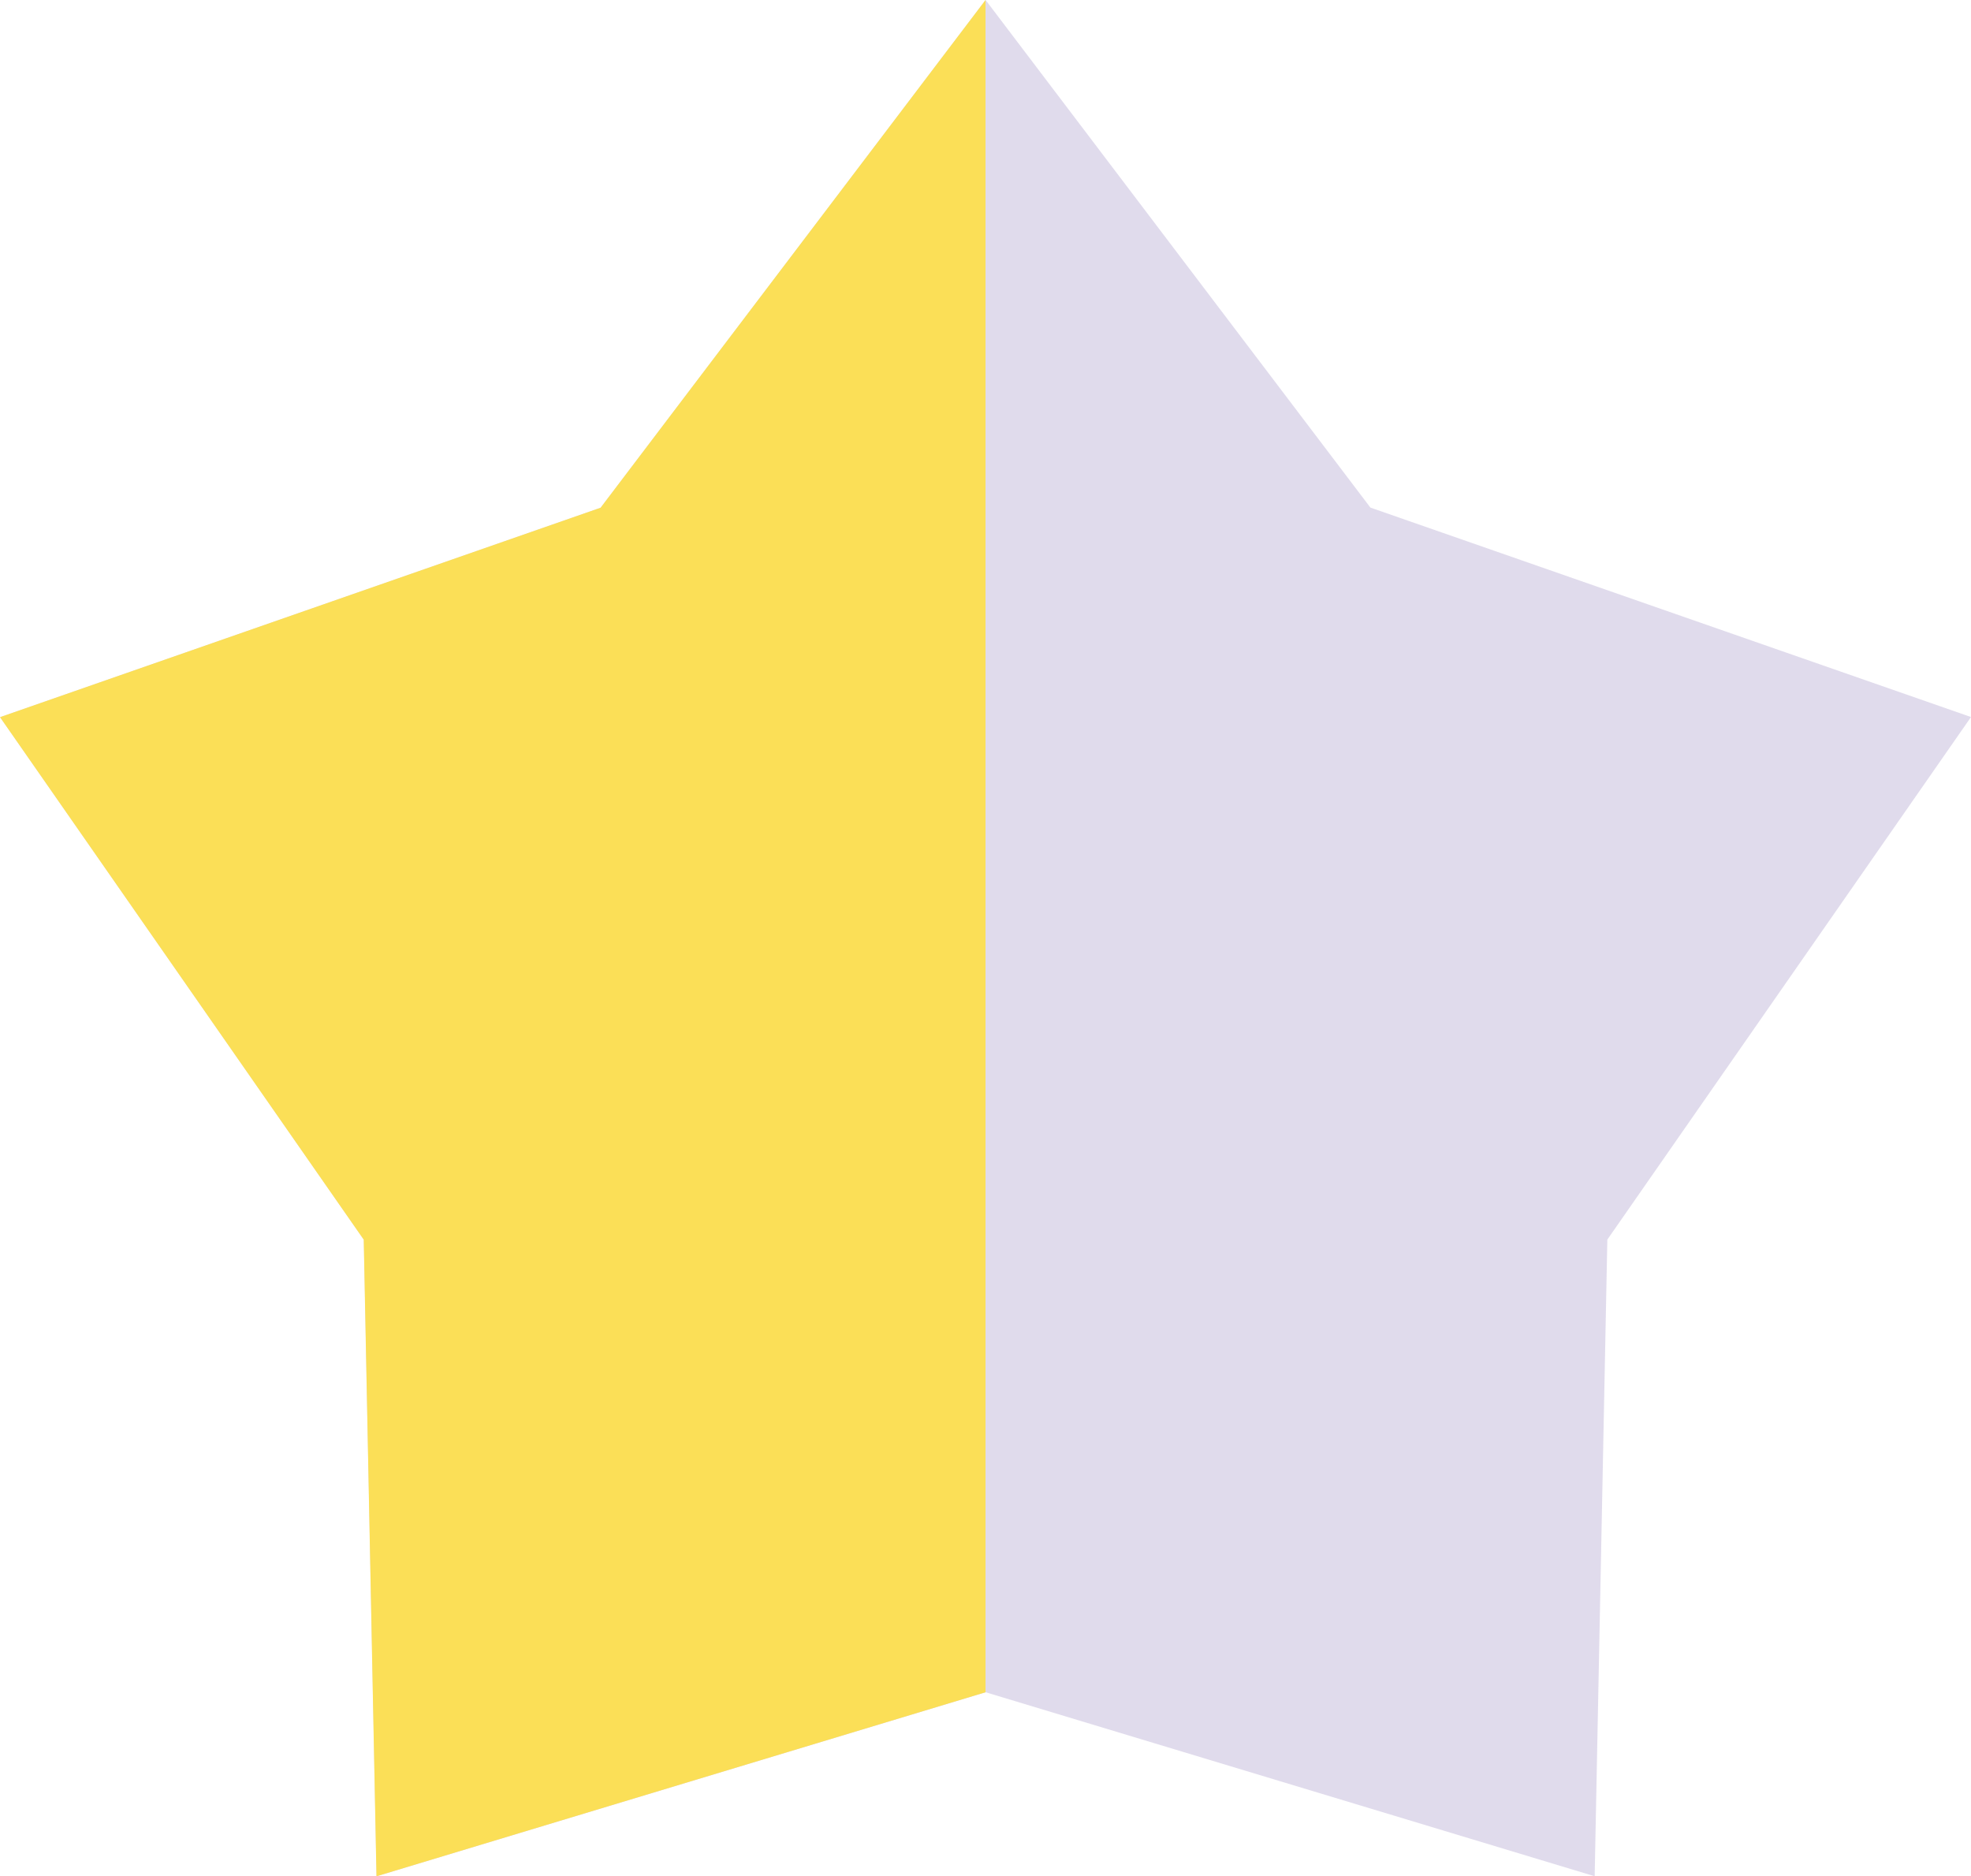
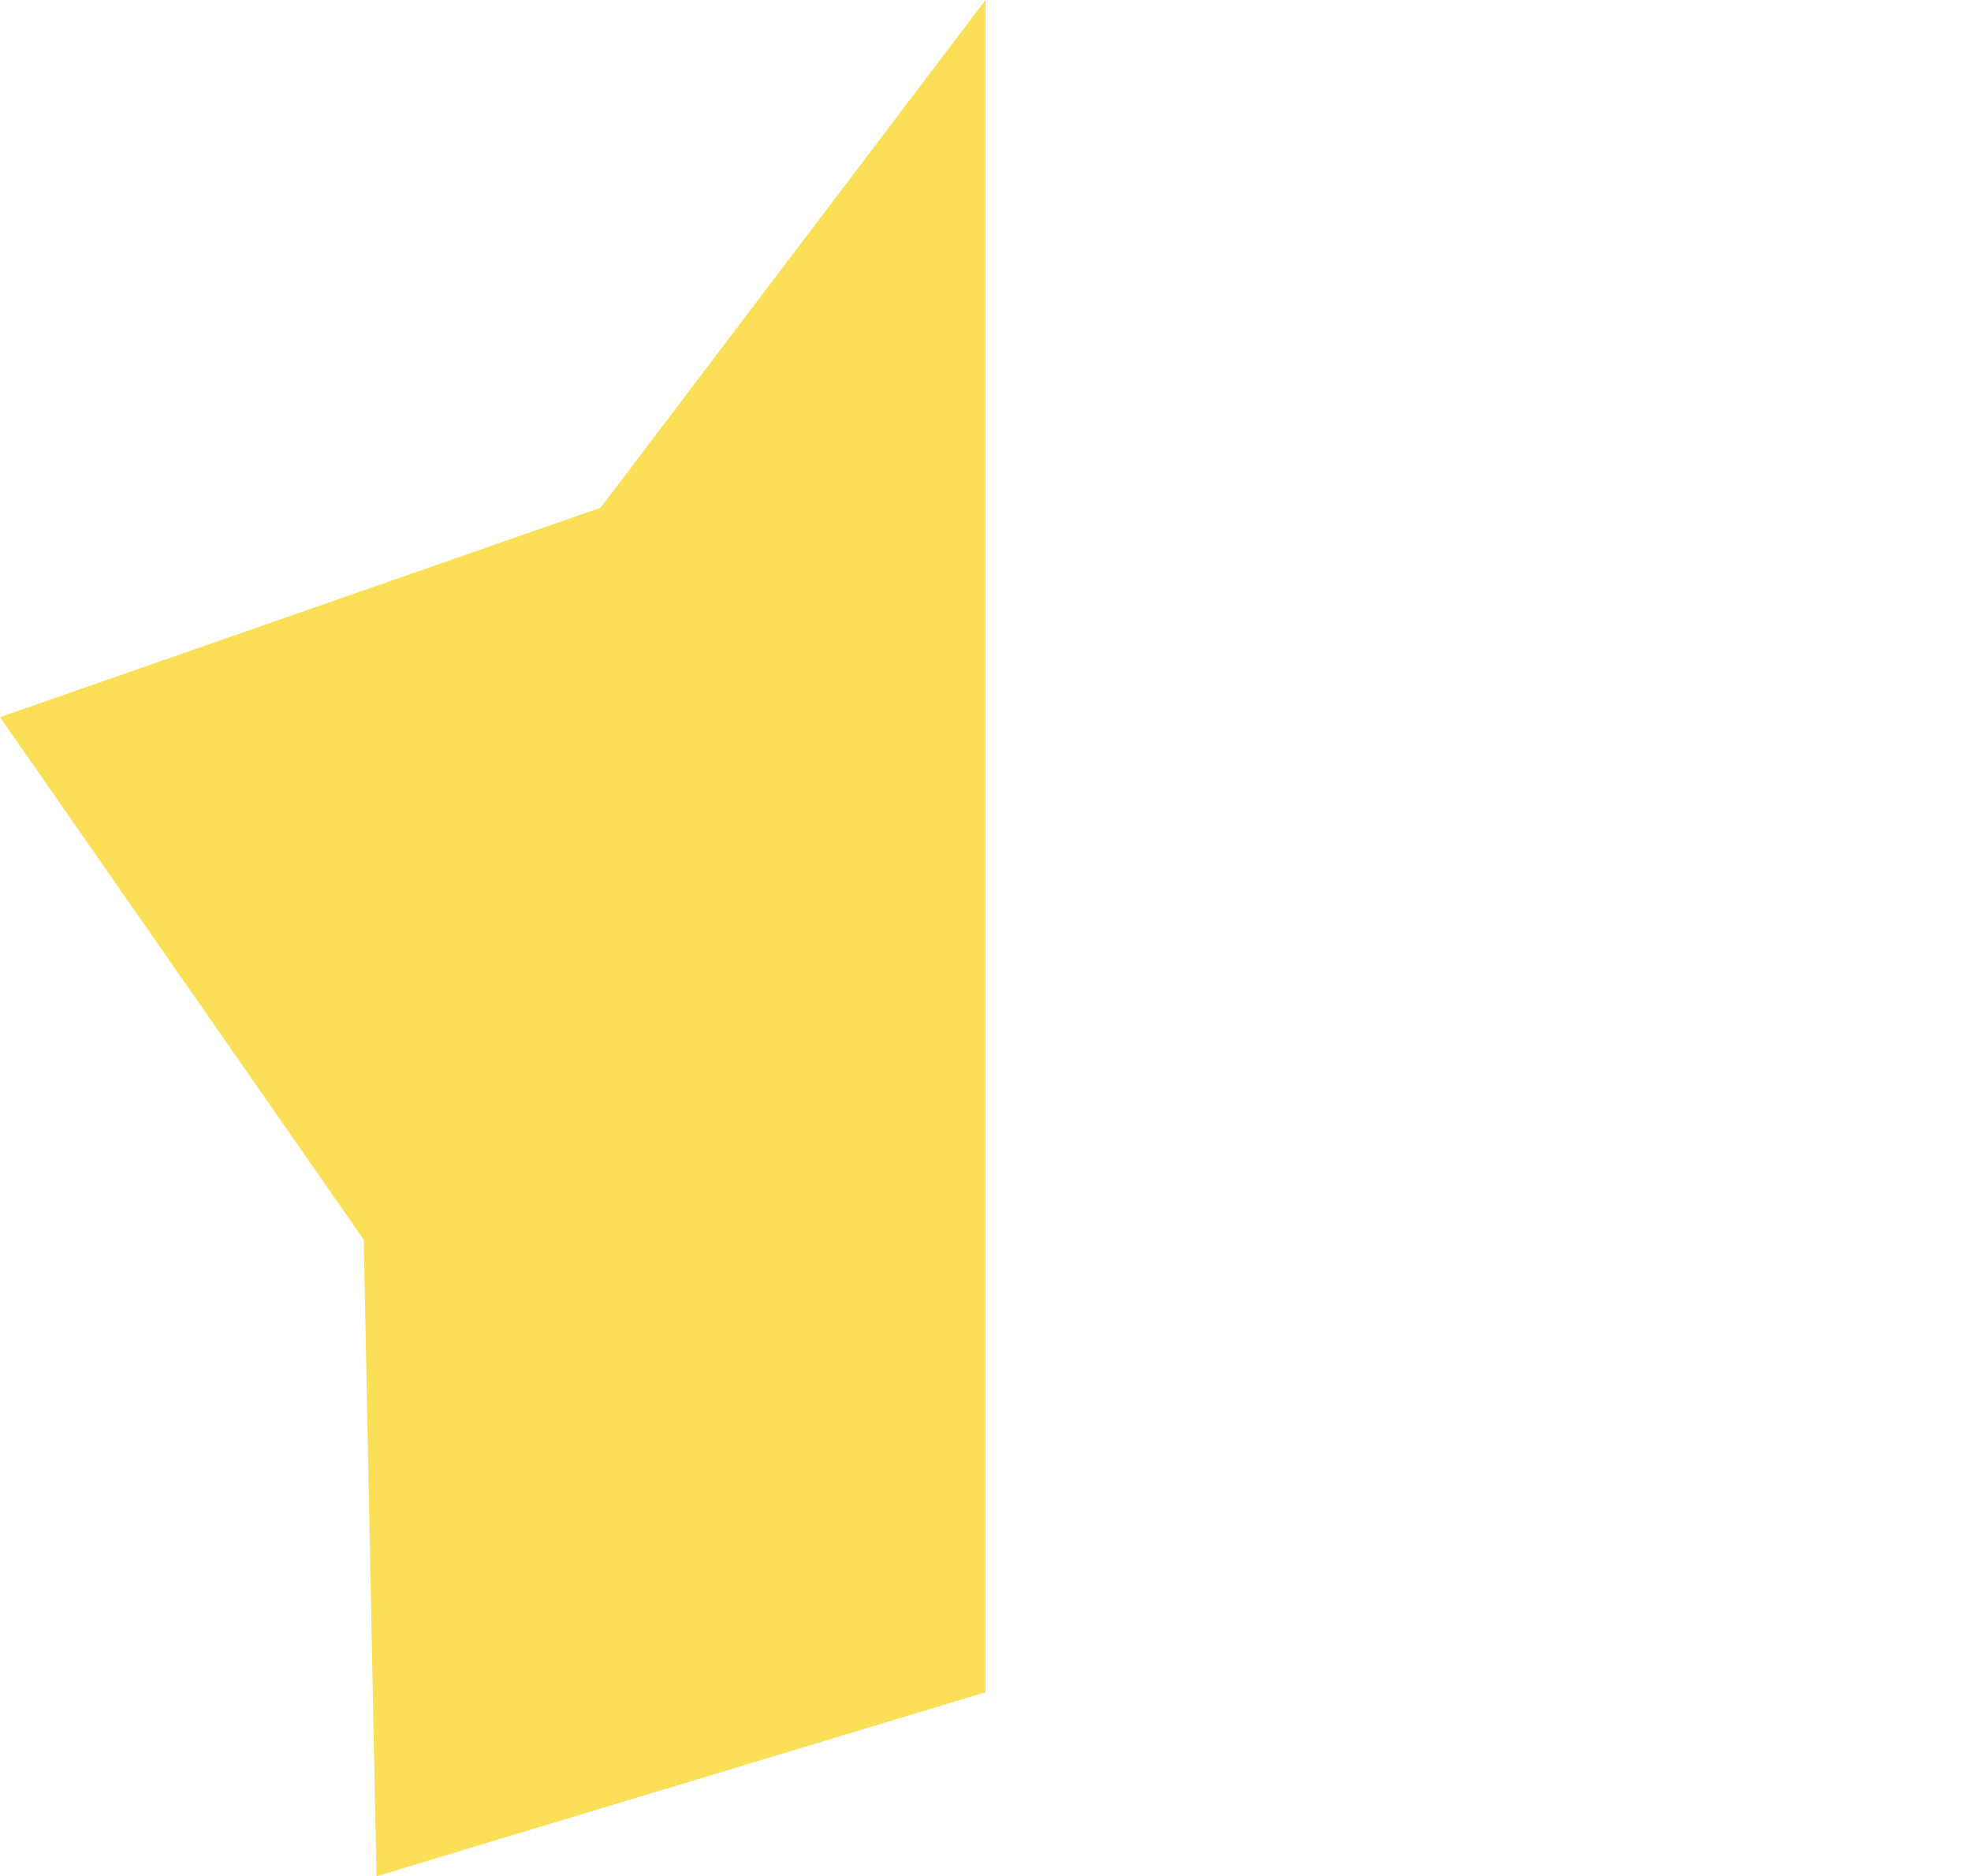
<svg xmlns="http://www.w3.org/2000/svg" width="29.999" height="28.552" viewBox="0 0 29.999 28.552">
  <g id="Group_1" data-name="Group 1" transform="translate(-586 -534)">
-     <path id="star-grey" d="M82.809,70.137l5.857,7.724,9.141,3.187L92.272,89l-.193,9.688-9.269-2.8-9.27,2.8L73.346,89,67.81,81.05l9.141-3.187Z" transform="translate(518.192 463.863)" fill="rgba(162,147,199,0.33)" fill-rule="evenodd" />
    <path id="Subtraction_1" data-name="Subtraction 1" d="M5.73,31.551h0l-.194-9.687L0,13.913l9.141-3.187L15,3V28.751l-9.269,2.8Z" transform="translate(586 531)" fill="#fbdf57" />
  </g>
</svg>